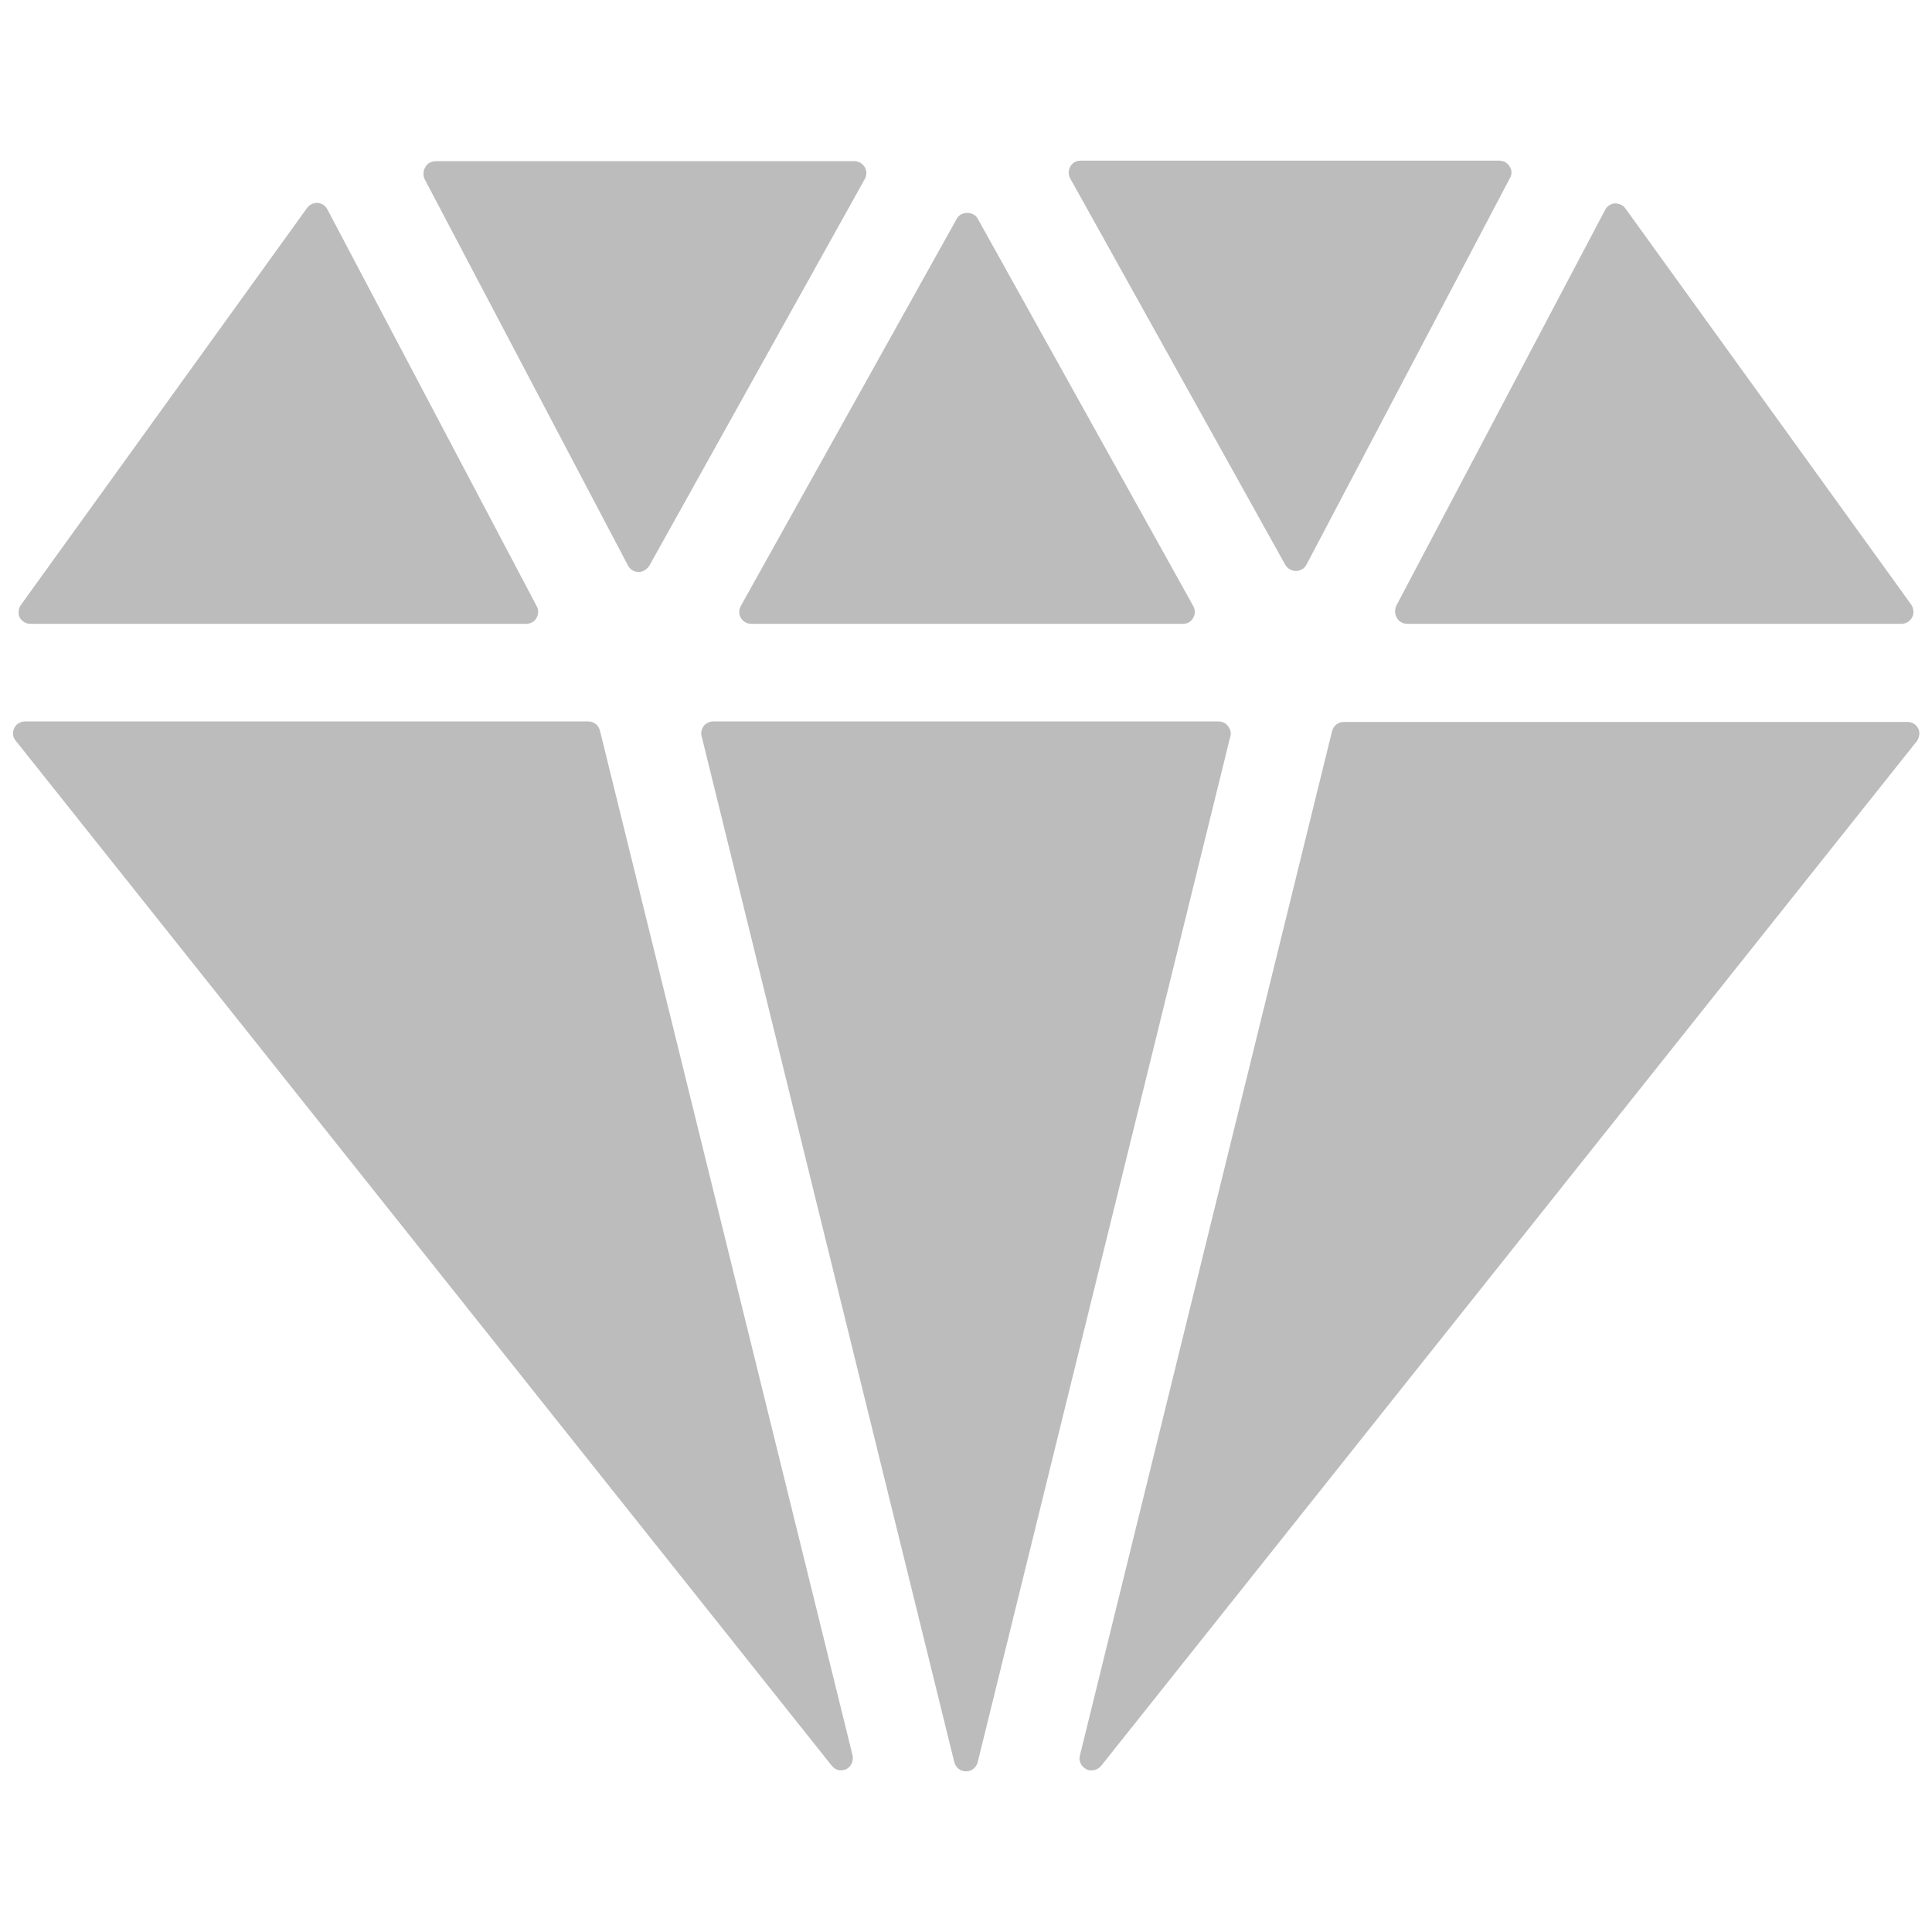
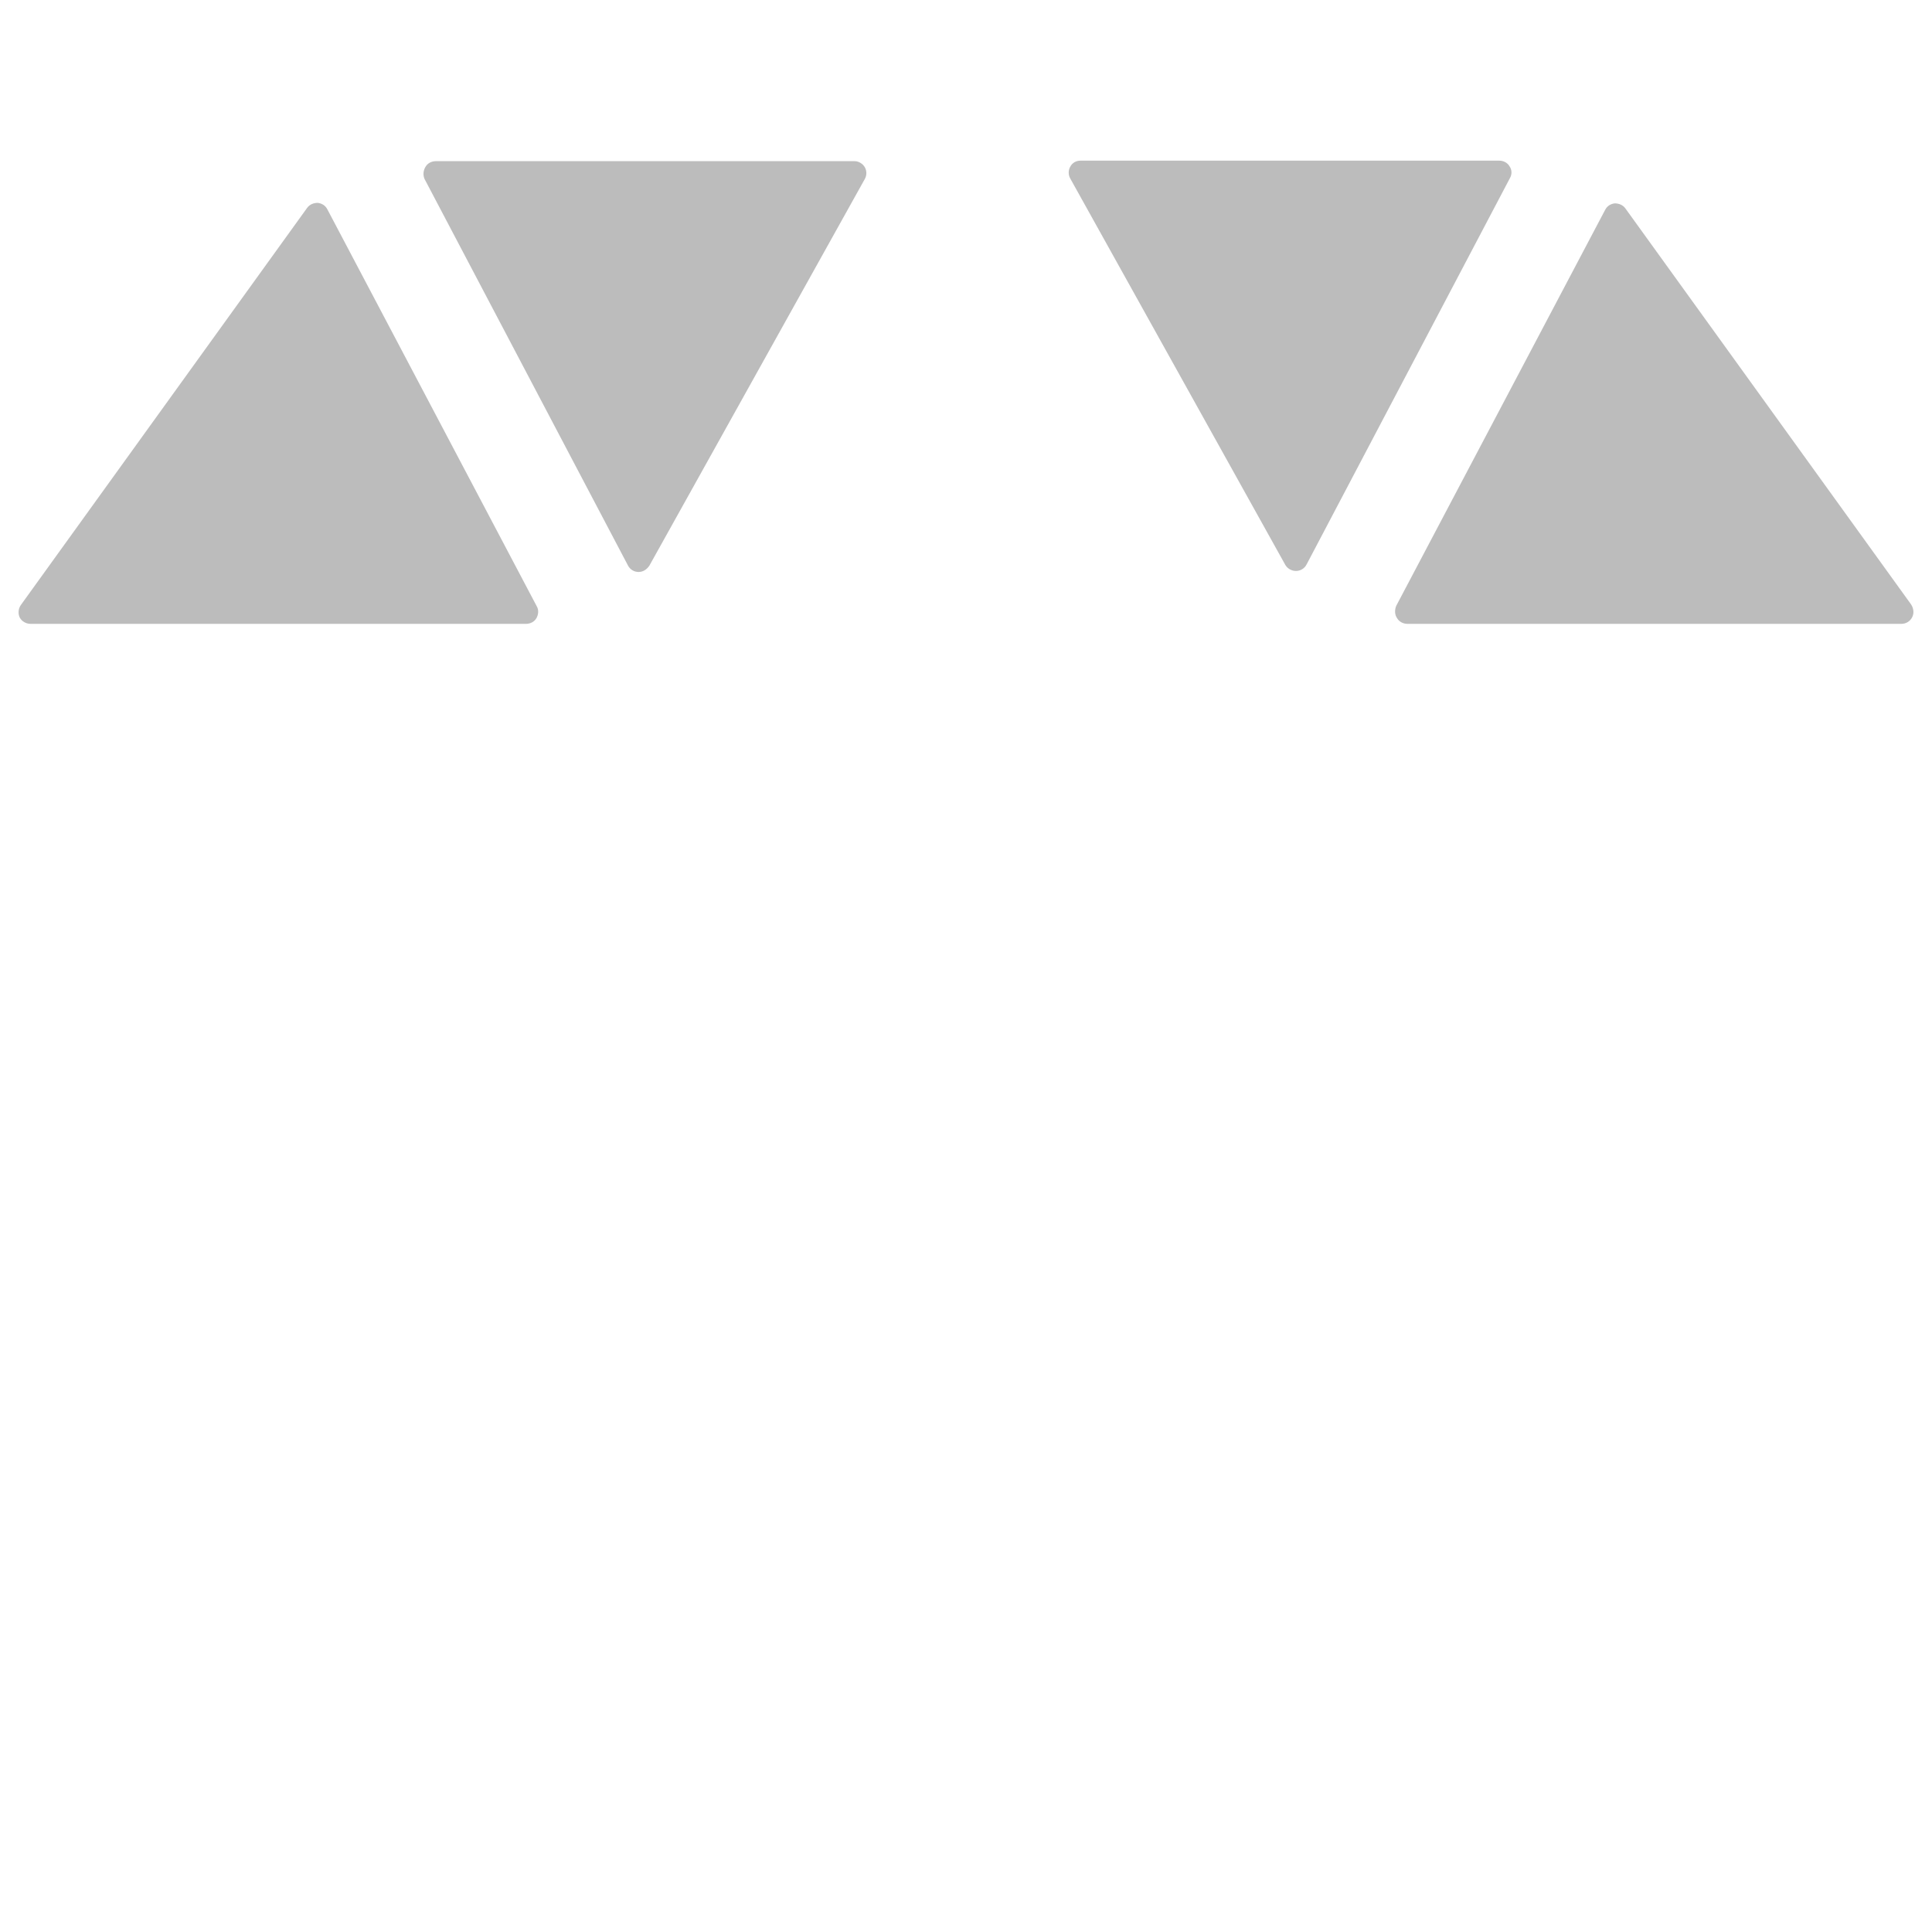
<svg xmlns="http://www.w3.org/2000/svg" version="1.1" id="Layer_1" x="0px" y="0px" viewBox="0 0 38 38" style="enable-background:new 0 0 38 38;" xml:space="preserve">
  <style type="text/css">
	.st0{fill:#BCBCBC;}
</style>
  <g>
    <path class="st0" d="M25.28,11.11c0.04,0.07,0.12,0.12,0.21,0.12c0,0,0,0,0,0c0.09,0,0.17-0.05,0.21-0.13l4-7.6   c0.04-0.07,0.04-0.16-0.01-0.23c-0.04-0.07-0.12-0.11-0.2-0.11l-8.24,0c-0.08,0-0.16,0.04-0.2,0.12c-0.04,0.07-0.04,0.16,0,0.23   L25.28,11.11z" />
    <path class="st0" d="M27.48,12.16c0.04,0.07,0.12,0.11,0.2,0.11h9.72c0.09,0,0.17-0.05,0.21-0.13c0.04-0.08,0.03-0.17-0.02-0.25   l-5.62-7.79c-0.05-0.07-0.13-0.1-0.21-0.1c-0.08,0.01-0.15,0.05-0.19,0.13l-4.11,7.79C27.43,12,27.43,12.09,27.48,12.16z" />
-     <path class="st0" d="M14.57,12.15c0.04,0.07,0.12,0.12,0.2,0.12h8.5c0.08,0,0.16-0.04,0.2-0.12c0.04-0.07,0.04-0.16,0-0.23   L19.23,4.3c-0.08-0.15-0.33-0.15-0.41,0l-4.25,7.62C14.53,11.99,14.53,12.08,14.57,12.15z" />
    <path class="st0" d="M12.35,11.12c0.04,0.08,0.12,0.13,0.21,0.13c0,0,0,0,0,0c0.09,0,0.16-0.05,0.21-0.12l4.24-7.61   c0.04-0.07,0.04-0.16,0-0.23c-0.04-0.07-0.12-0.12-0.2-0.12c0,0,0,0,0,0l-8.24,0c-0.08,0-0.16,0.04-0.2,0.11   C8.32,3.36,8.32,3.45,8.35,3.52L12.35,11.12z" />
    <path class="st0" d="M0.6,12.27h9.75c0.08,0,0.16-0.04,0.2-0.11c0.04-0.07,0.05-0.16,0.01-0.23L6.44,4.12   C6.4,4.04,6.33,4,6.25,3.99c-0.08,0-0.16,0.03-0.21,0.1L0.41,11.9c-0.05,0.07-0.06,0.17-0.02,0.25C0.43,12.22,0.51,12.27,0.6,12.27   z" />
-     <path class="st0" d="M11.8,14.37c-0.03-0.11-0.12-0.18-0.23-0.18H0.49c-0.09,0-0.17,0.05-0.21,0.13c-0.04,0.08-0.03,0.18,0.03,0.25   l16.05,20.16c0.05,0.06,0.11,0.09,0.18,0.09c0.04,0,0.07-0.01,0.1-0.02c0.1-0.05,0.15-0.16,0.13-0.27L11.8,14.37z" />
-     <path class="st0" d="M37.73,14.33c-0.04-0.08-0.12-0.13-0.21-0.13H26.43c-0.11,0-0.2,0.07-0.23,0.18l-4.96,20.15   c-0.03,0.11,0.03,0.22,0.13,0.27c0.03,0.02,0.07,0.02,0.1,0.02c0.07,0,0.14-0.03,0.19-0.09L37.7,14.58   C37.75,14.51,37.77,14.41,37.73,14.33z" />
-     <path class="st0" d="M24.15,14.28c-0.04-0.06-0.11-0.09-0.19-0.09h-9.93c-0.07,0-0.14,0.03-0.19,0.09   c-0.04,0.06-0.06,0.13-0.04,0.2l4.97,20.18c0.03,0.11,0.12,0.18,0.23,0.18c0.11,0,0.2-0.07,0.23-0.18l4.97-20.18   C24.22,14.41,24.2,14.34,24.15,14.28z" />
  </g>
</svg>